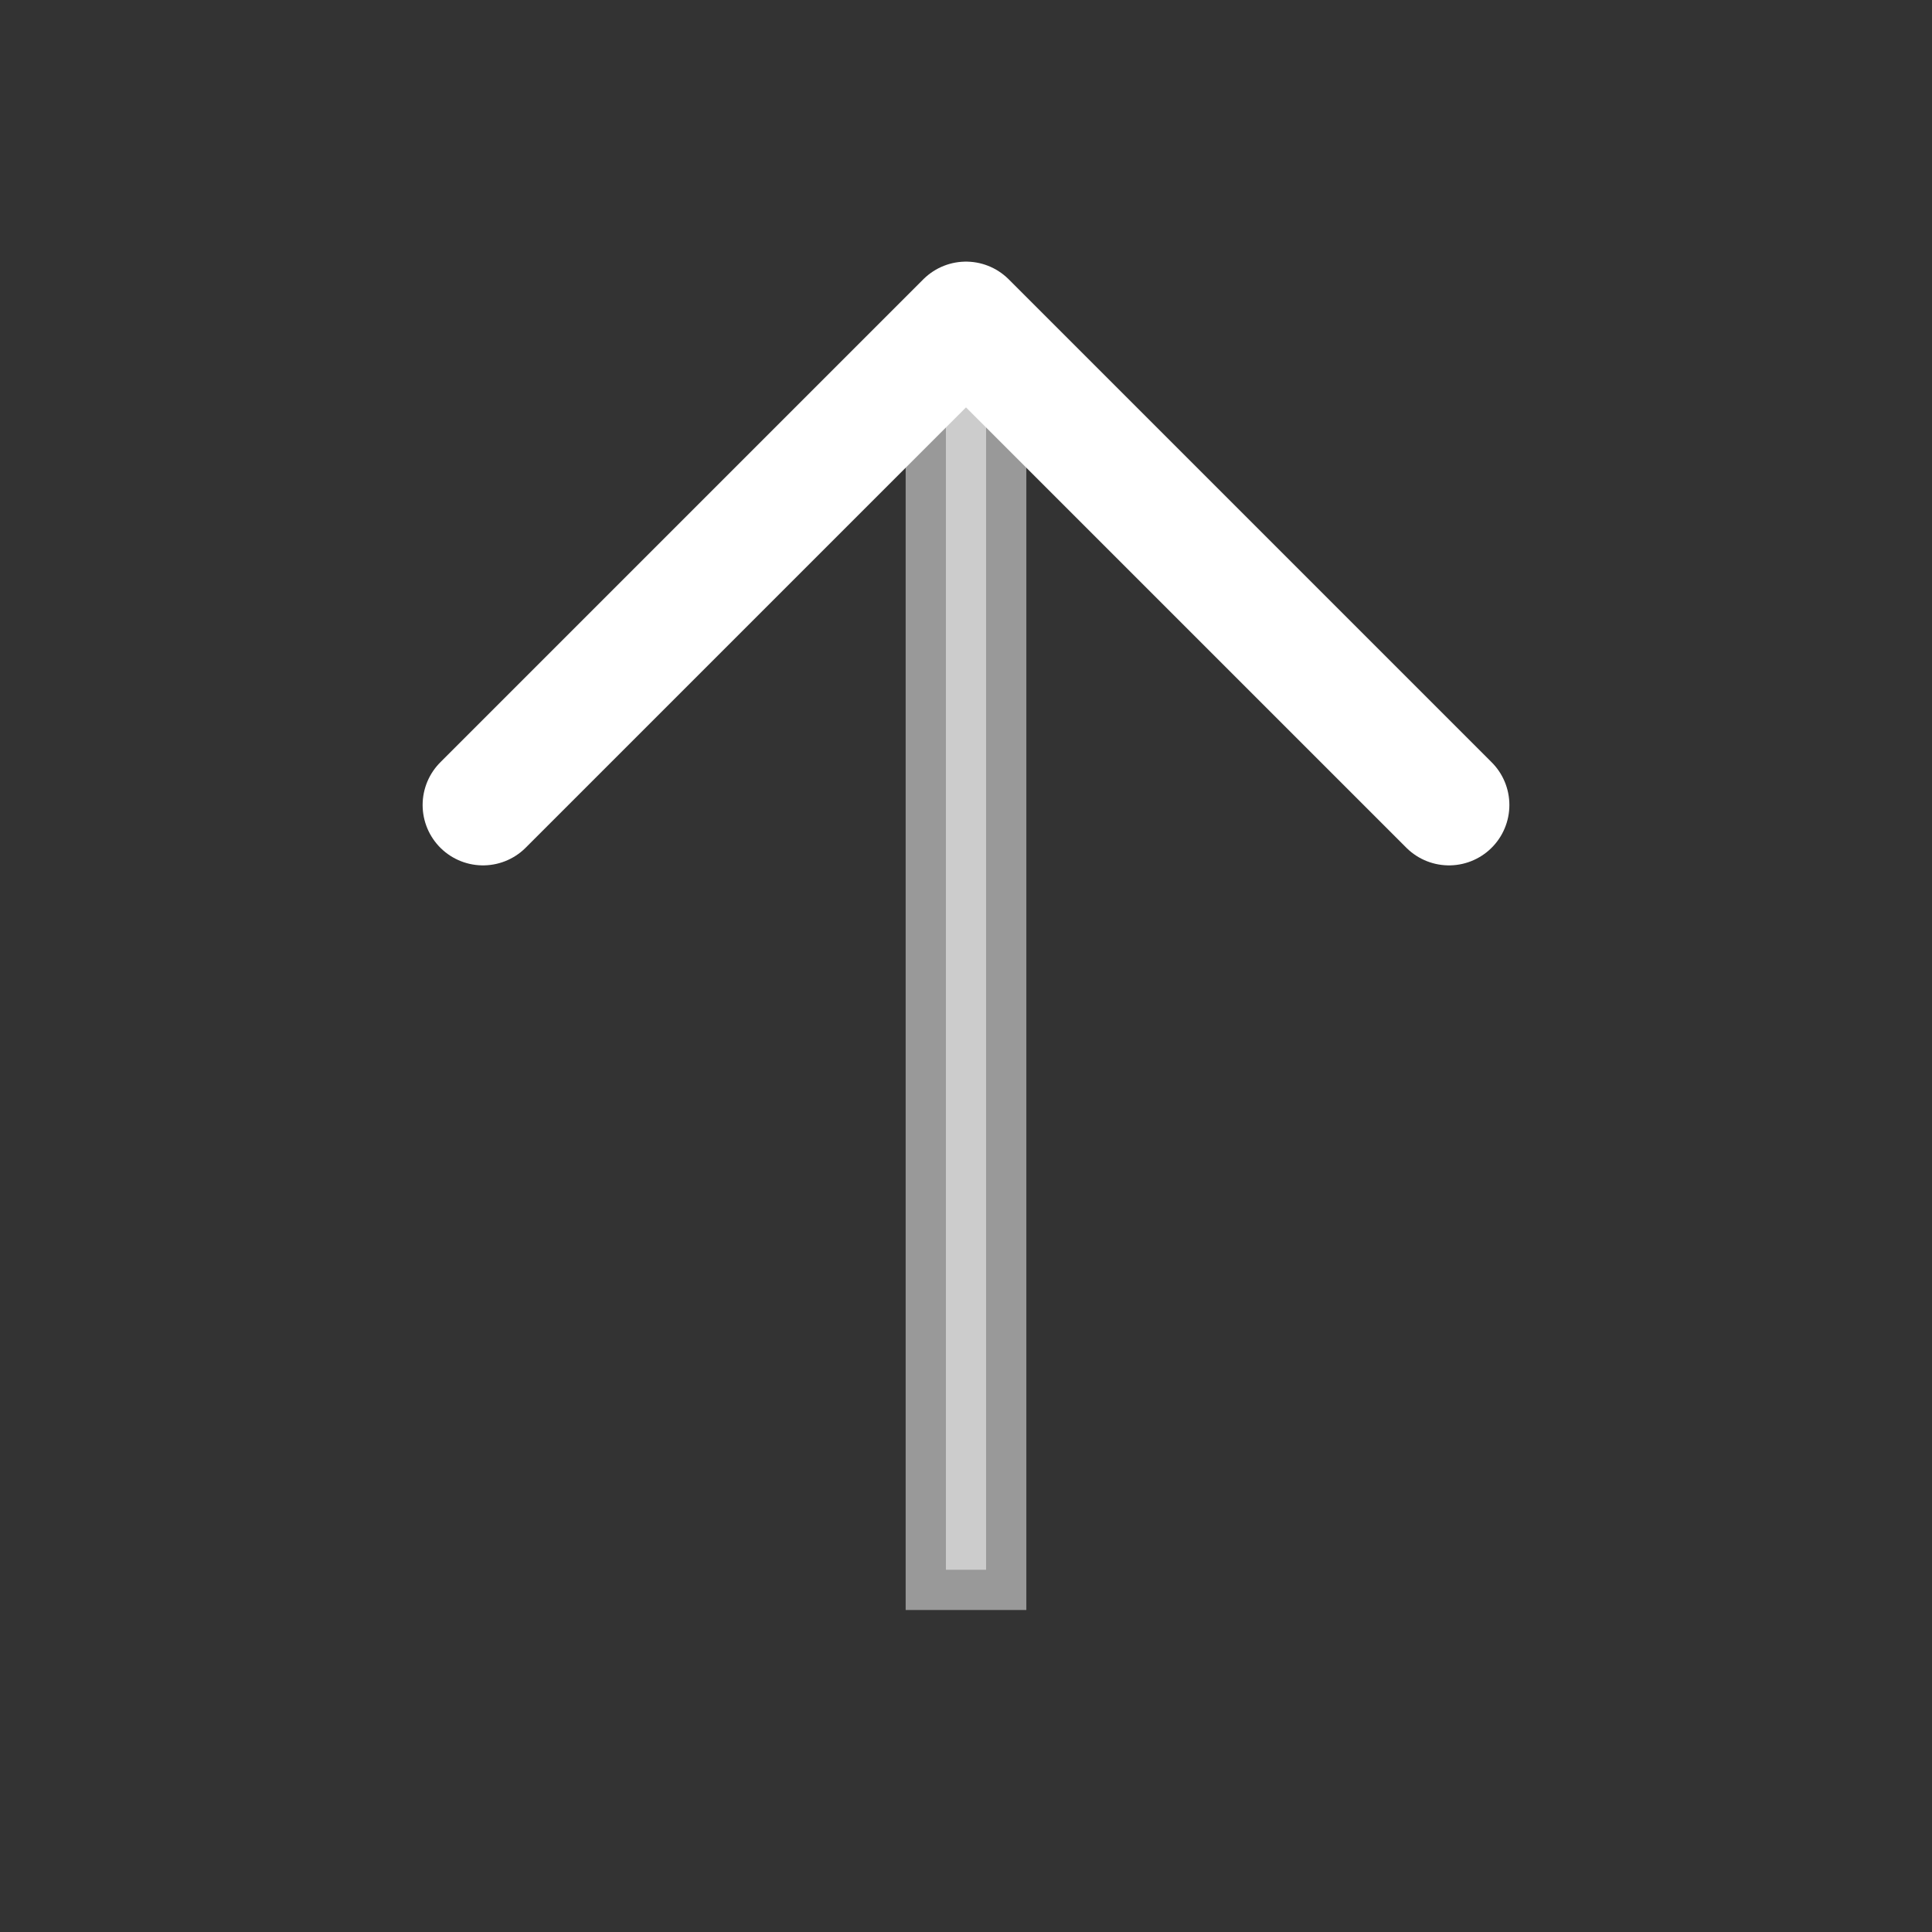
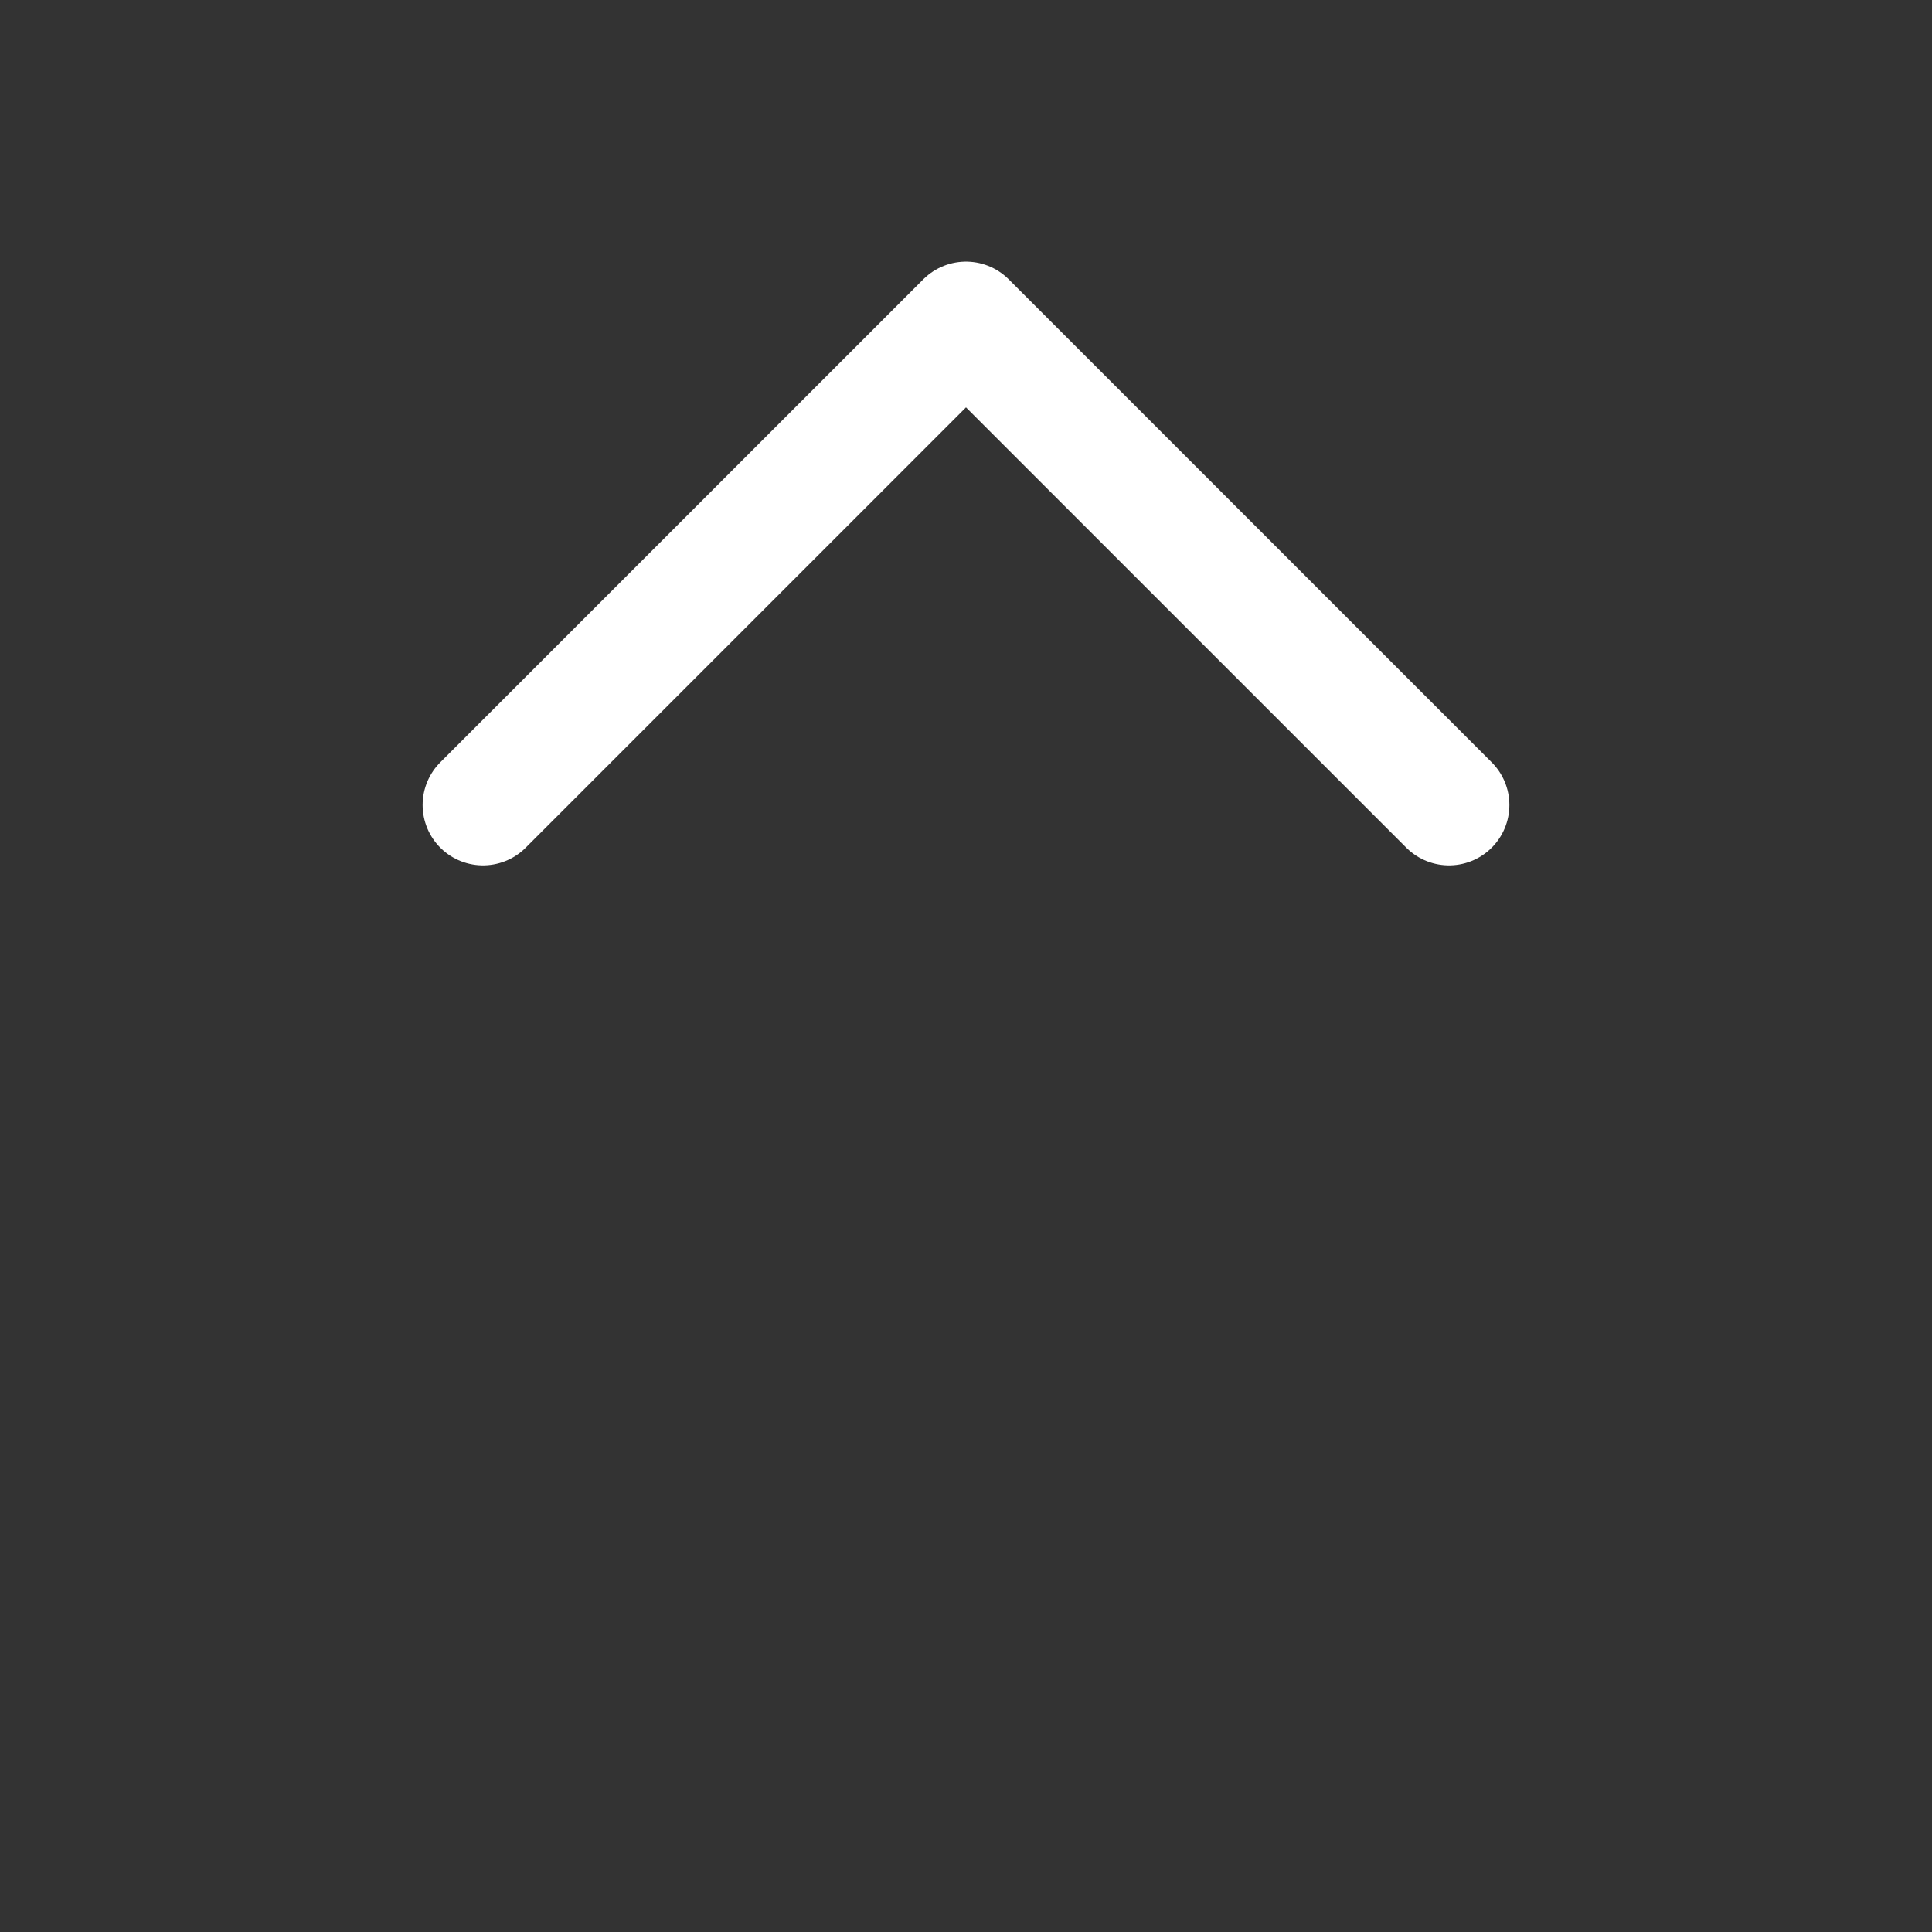
<svg xmlns="http://www.w3.org/2000/svg" width="30" height="30" viewBox="0 0 30 30" fill="none">
  <rect x="0" y="0" width="30" height="30" fill="#333333" stroke="none" />
-   <path opacity="0.5" d="M15.312 5.625V24.375H14.688V5.625H15.312Z" fill="white" stroke="white" stroke-width="1.25" />
  <path d="M22.5 12.5L15 5L7.5 12.5" stroke="white" stroke-width="1.875" stroke-linecap="round" stroke-linejoin="round" />
</svg>